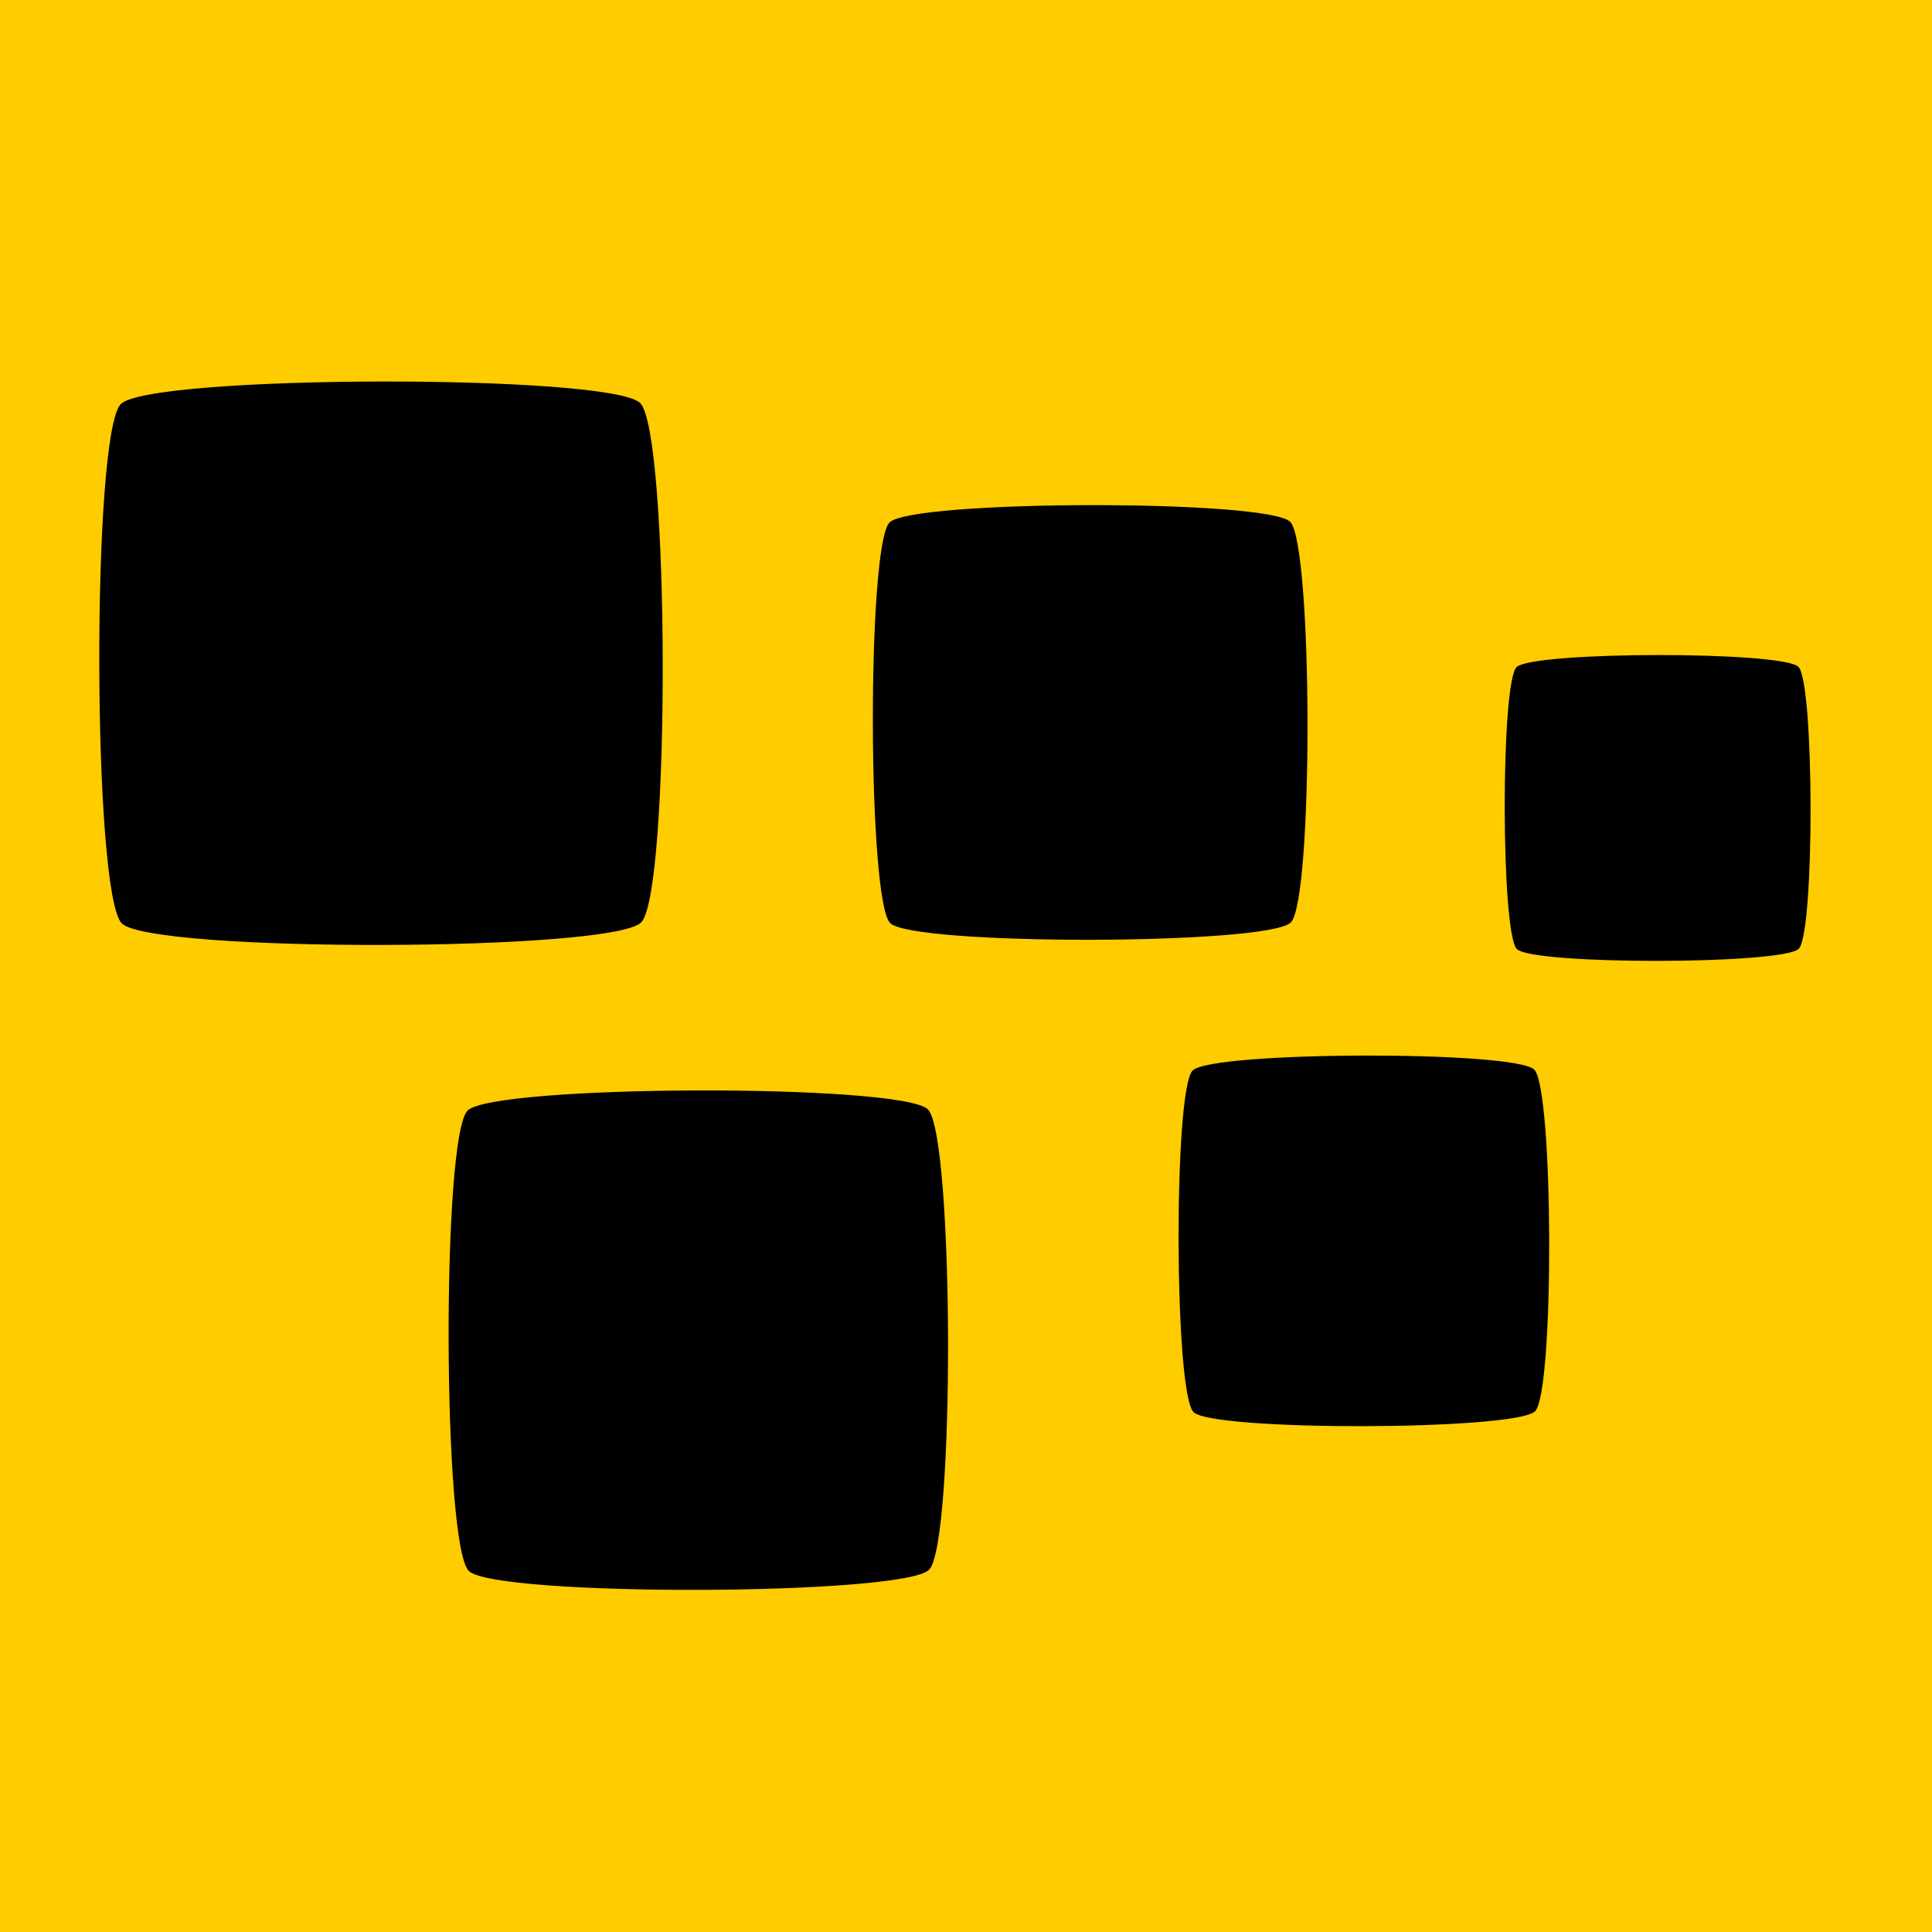
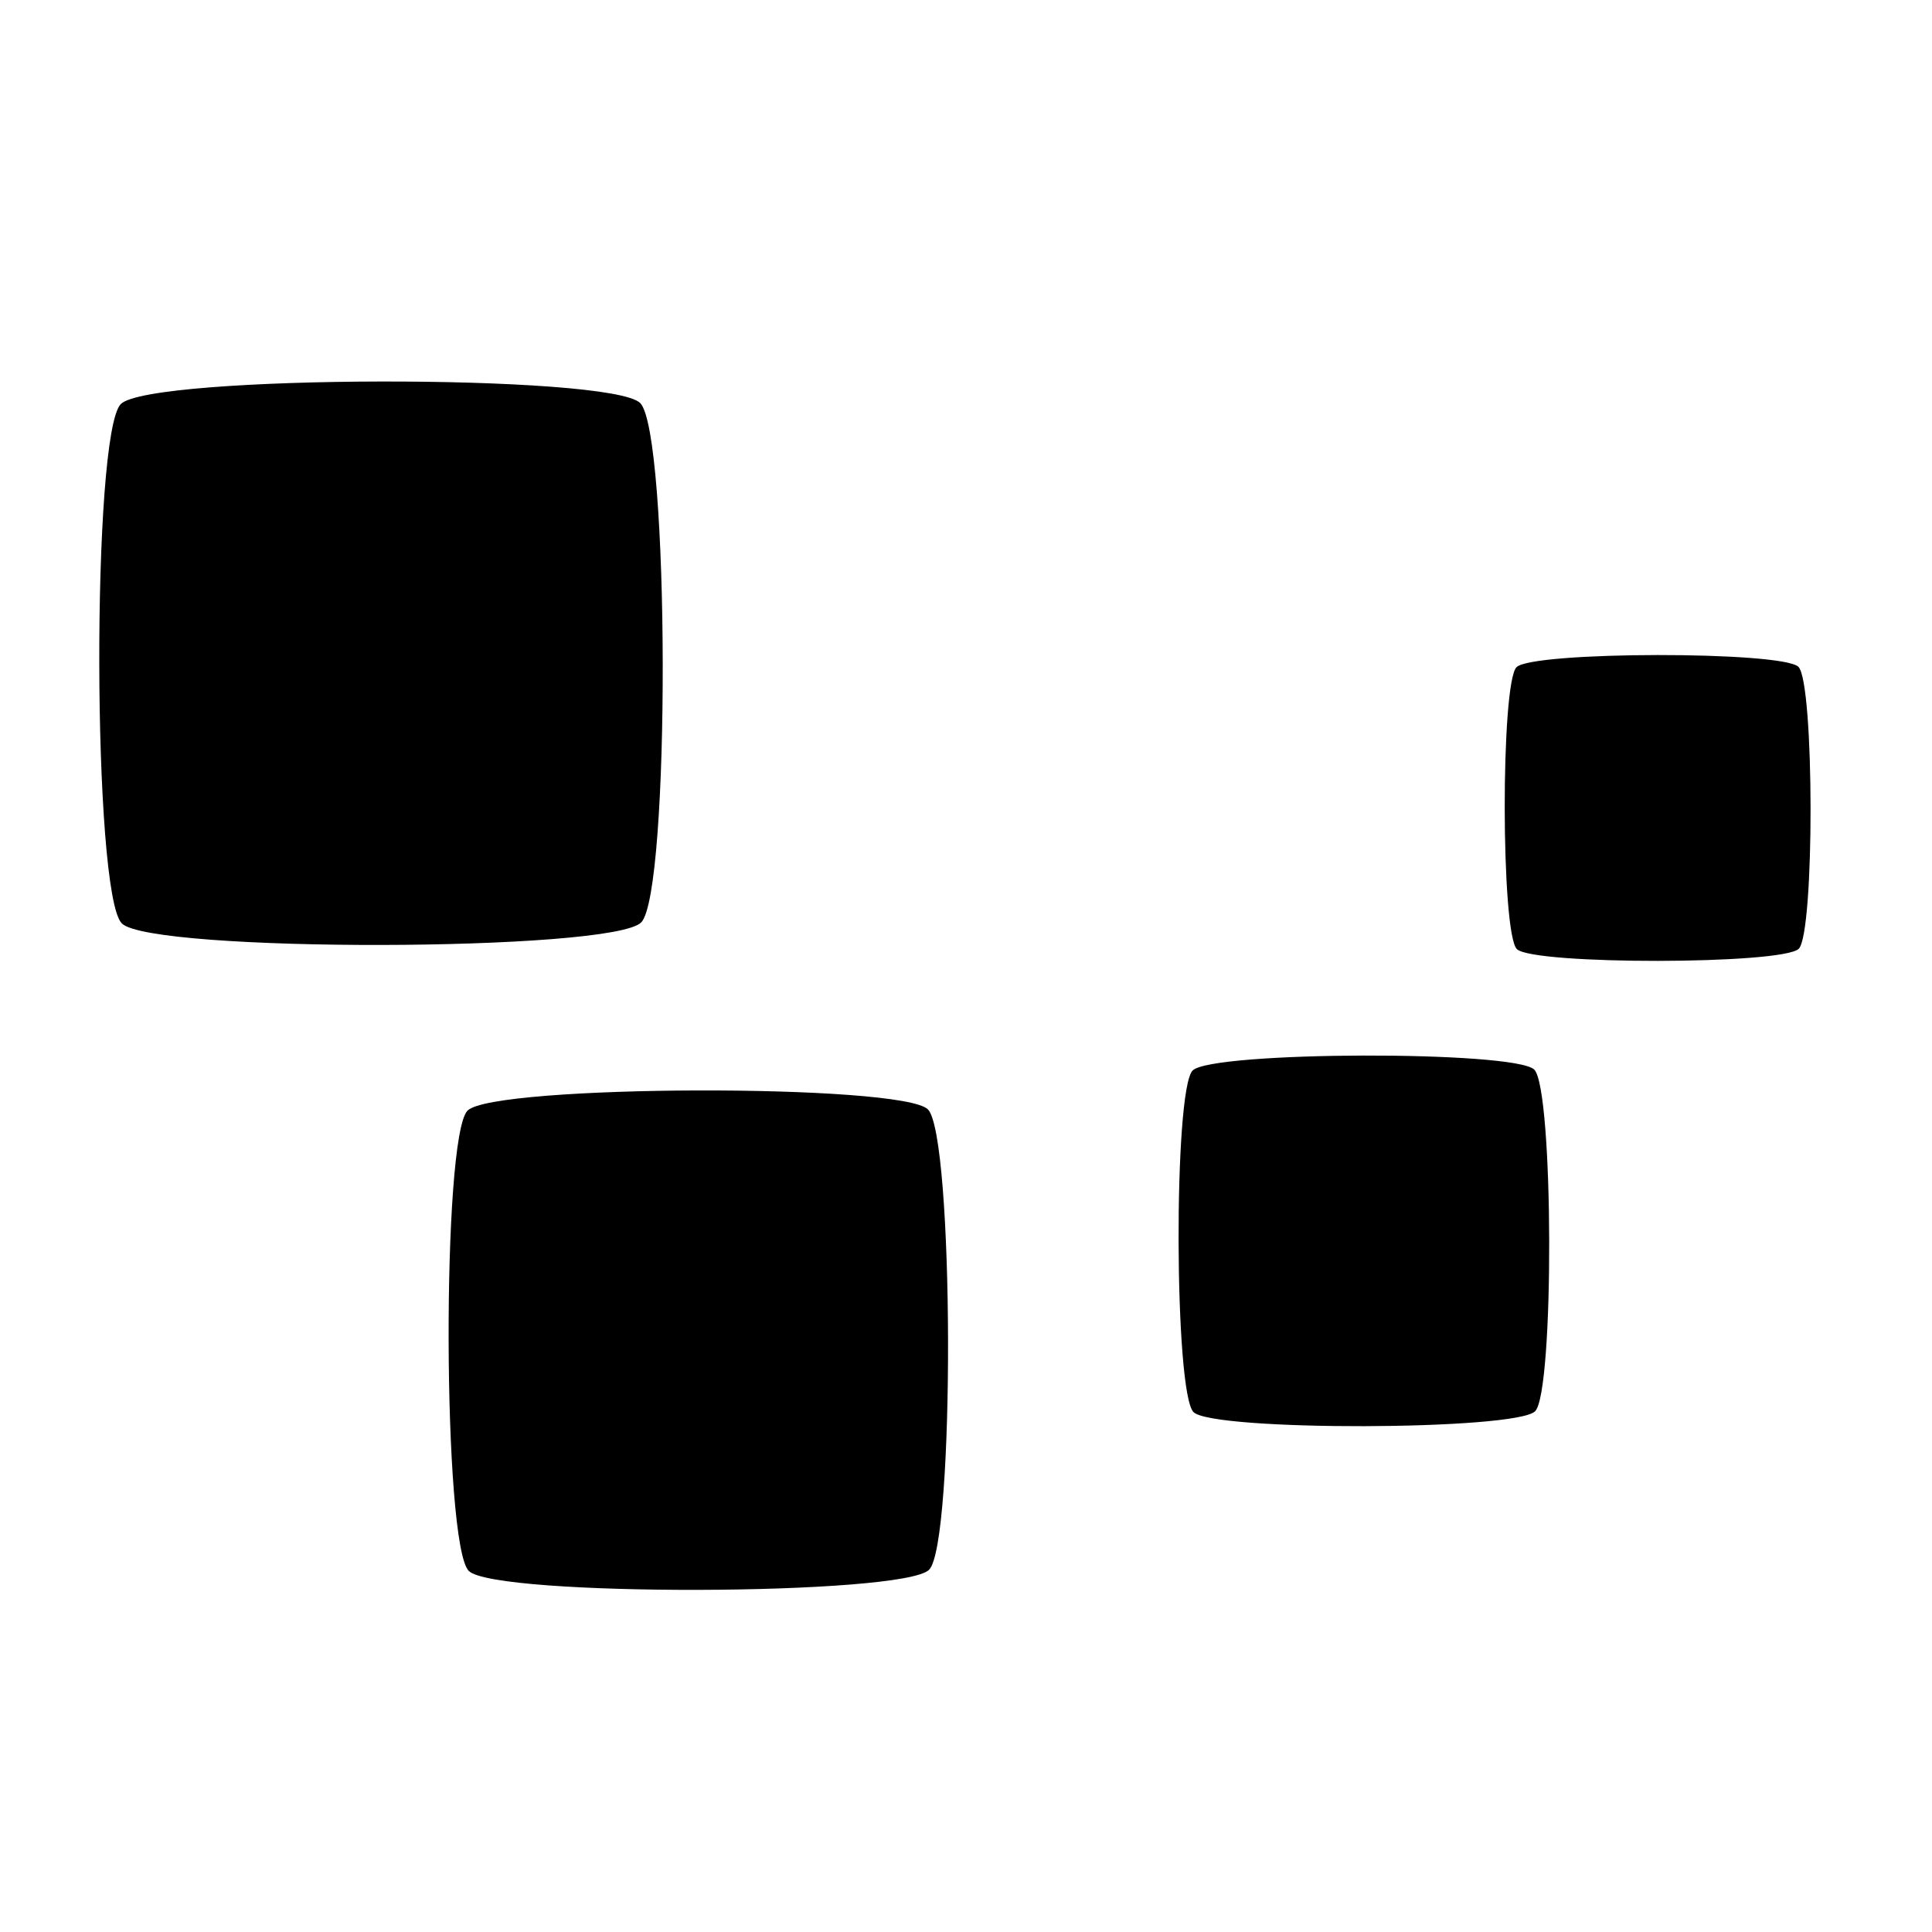
<svg xmlns="http://www.w3.org/2000/svg" width="120" height="120" version="1.1" viewBox="0 0 31.75 31.75">
  <g>
-     <path transform="matrix(2.147 0 0 4.764 -4.525 -40.085)" d="m31.674 15.294-34.889 20.143v-40.286z" fill="#fc0" stroke-width=".025" />
+     <path transform="matrix(2.147 0 0 4.764 -4.525 -40.085)" d="m31.674 15.294-34.889 20.143z" fill="#fc0" stroke-width=".025" />
    <g>
      <path transform="matrix(.713 .04 -.04 .713 -21.46 8.973)" d="m45.221 6.139c-0.636 0.714-11.218 1.328-11.932 0.692-0.714-0.636-1.328-11.218-0.692-11.932 0.636-0.714 11.218-1.328 11.932-0.692 0.714 0.636 1.328 11.218 0.692 11.932z" stroke-width=".111" />
      <path transform="matrix(.632 .035 -.035 .632 -13.096 20.334)" d="m45.221 6.139c-0.636 0.714-11.218 1.328-11.932 0.692-0.714-0.636-1.328-11.218-0.692-11.932 0.636-0.714 11.218-1.328 11.932-0.692 0.714 0.636 1.328 11.218 0.692 11.932z" stroke-width=".125" />
-       <path transform="matrix(.55 .031 -.031 .55 -3.468 10.381)" d="m45.221 6.139c-0.636 0.714-11.218 1.328-11.932 0.692-0.714-0.636-1.328-11.218-0.692-11.932 0.636-0.714 11.218-1.328 11.932-0.692 0.714 0.636 1.328 11.218 0.692 11.932z" stroke-width=".144" />
      <path transform="matrix(.469 .026 -.026 .469 4.179 19.137)" d="m45.221 6.139c-0.636 0.714-11.218 1.328-11.932 0.692-0.714-0.636-1.328-11.218-0.692-11.932 0.636-0.714 11.218-1.328 11.932-0.692 0.714 0.636 1.328 11.218 0.692 11.932z" stroke-width=".169" />
      <path transform="matrix(.387 .022 -.022 .387 12.195 12.221)" d="m45.221 6.139c-0.636 0.714-11.218 1.328-11.932 0.692-0.714-0.636-1.328-11.218-0.692-11.932 0.636-0.714 11.218-1.328 11.932-0.692 0.714 0.636 1.328 11.218 0.692 11.932z" stroke-width=".205" />
    </g>
  </g>
</svg>